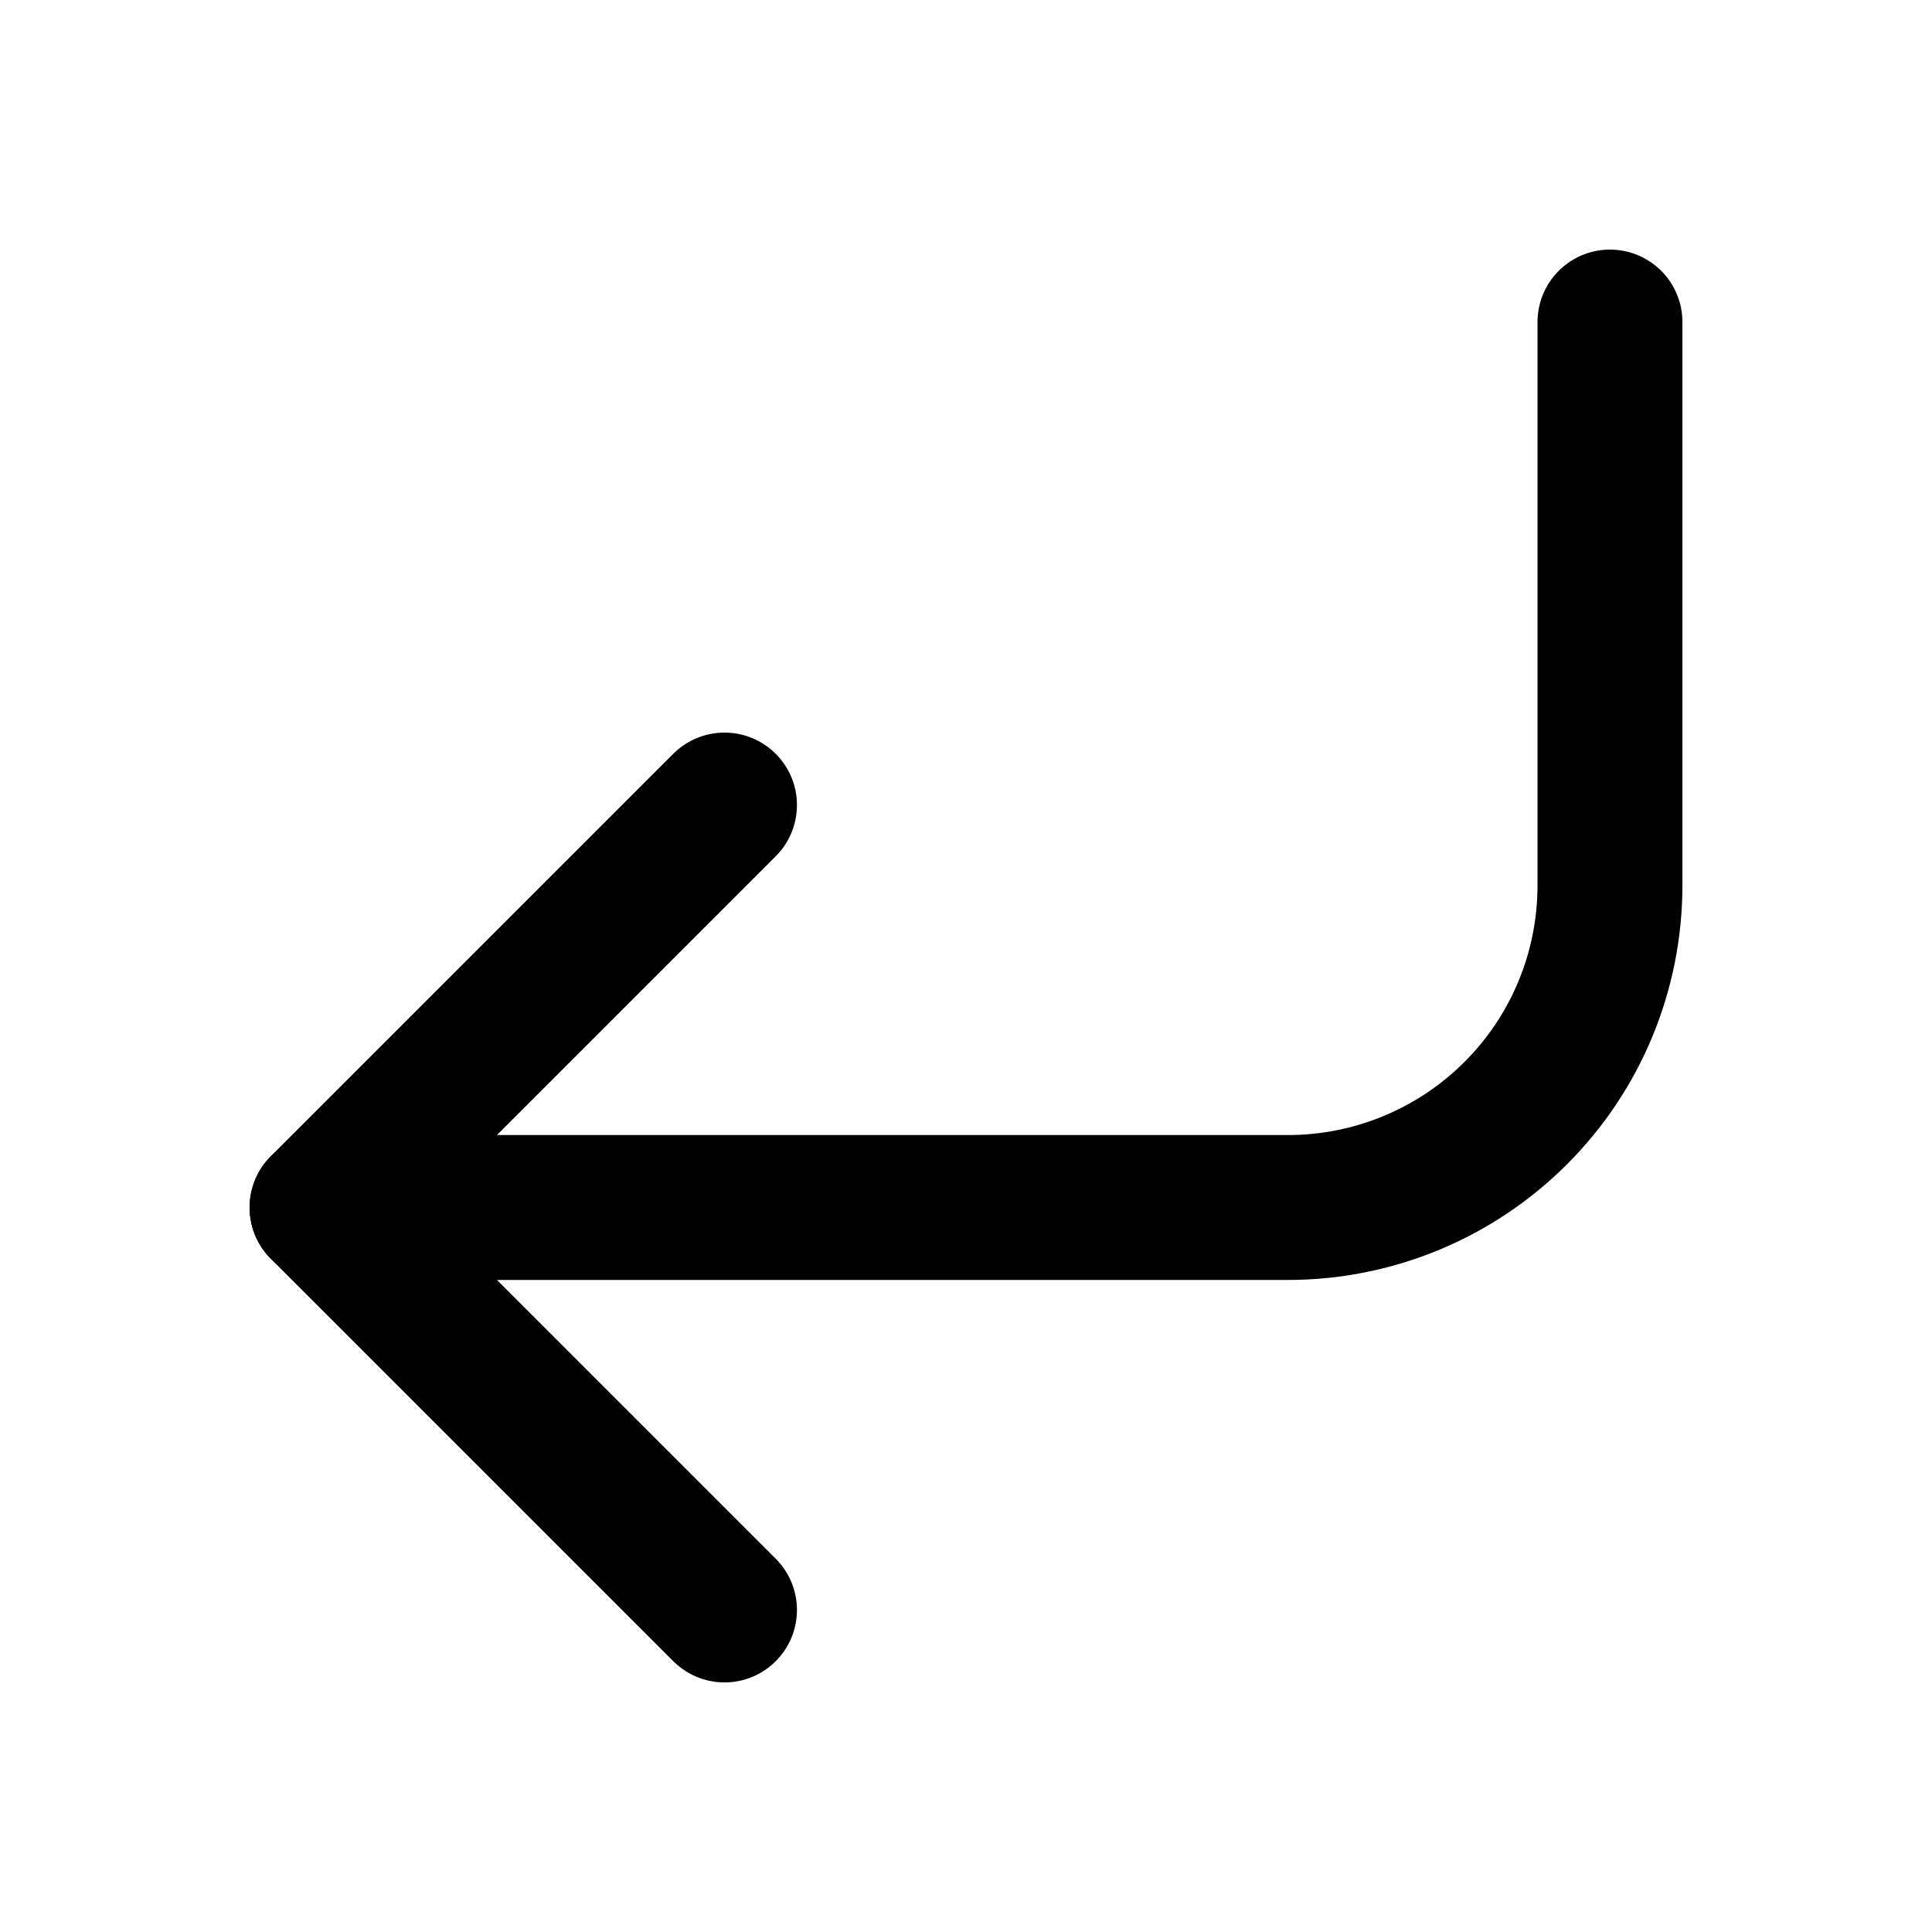
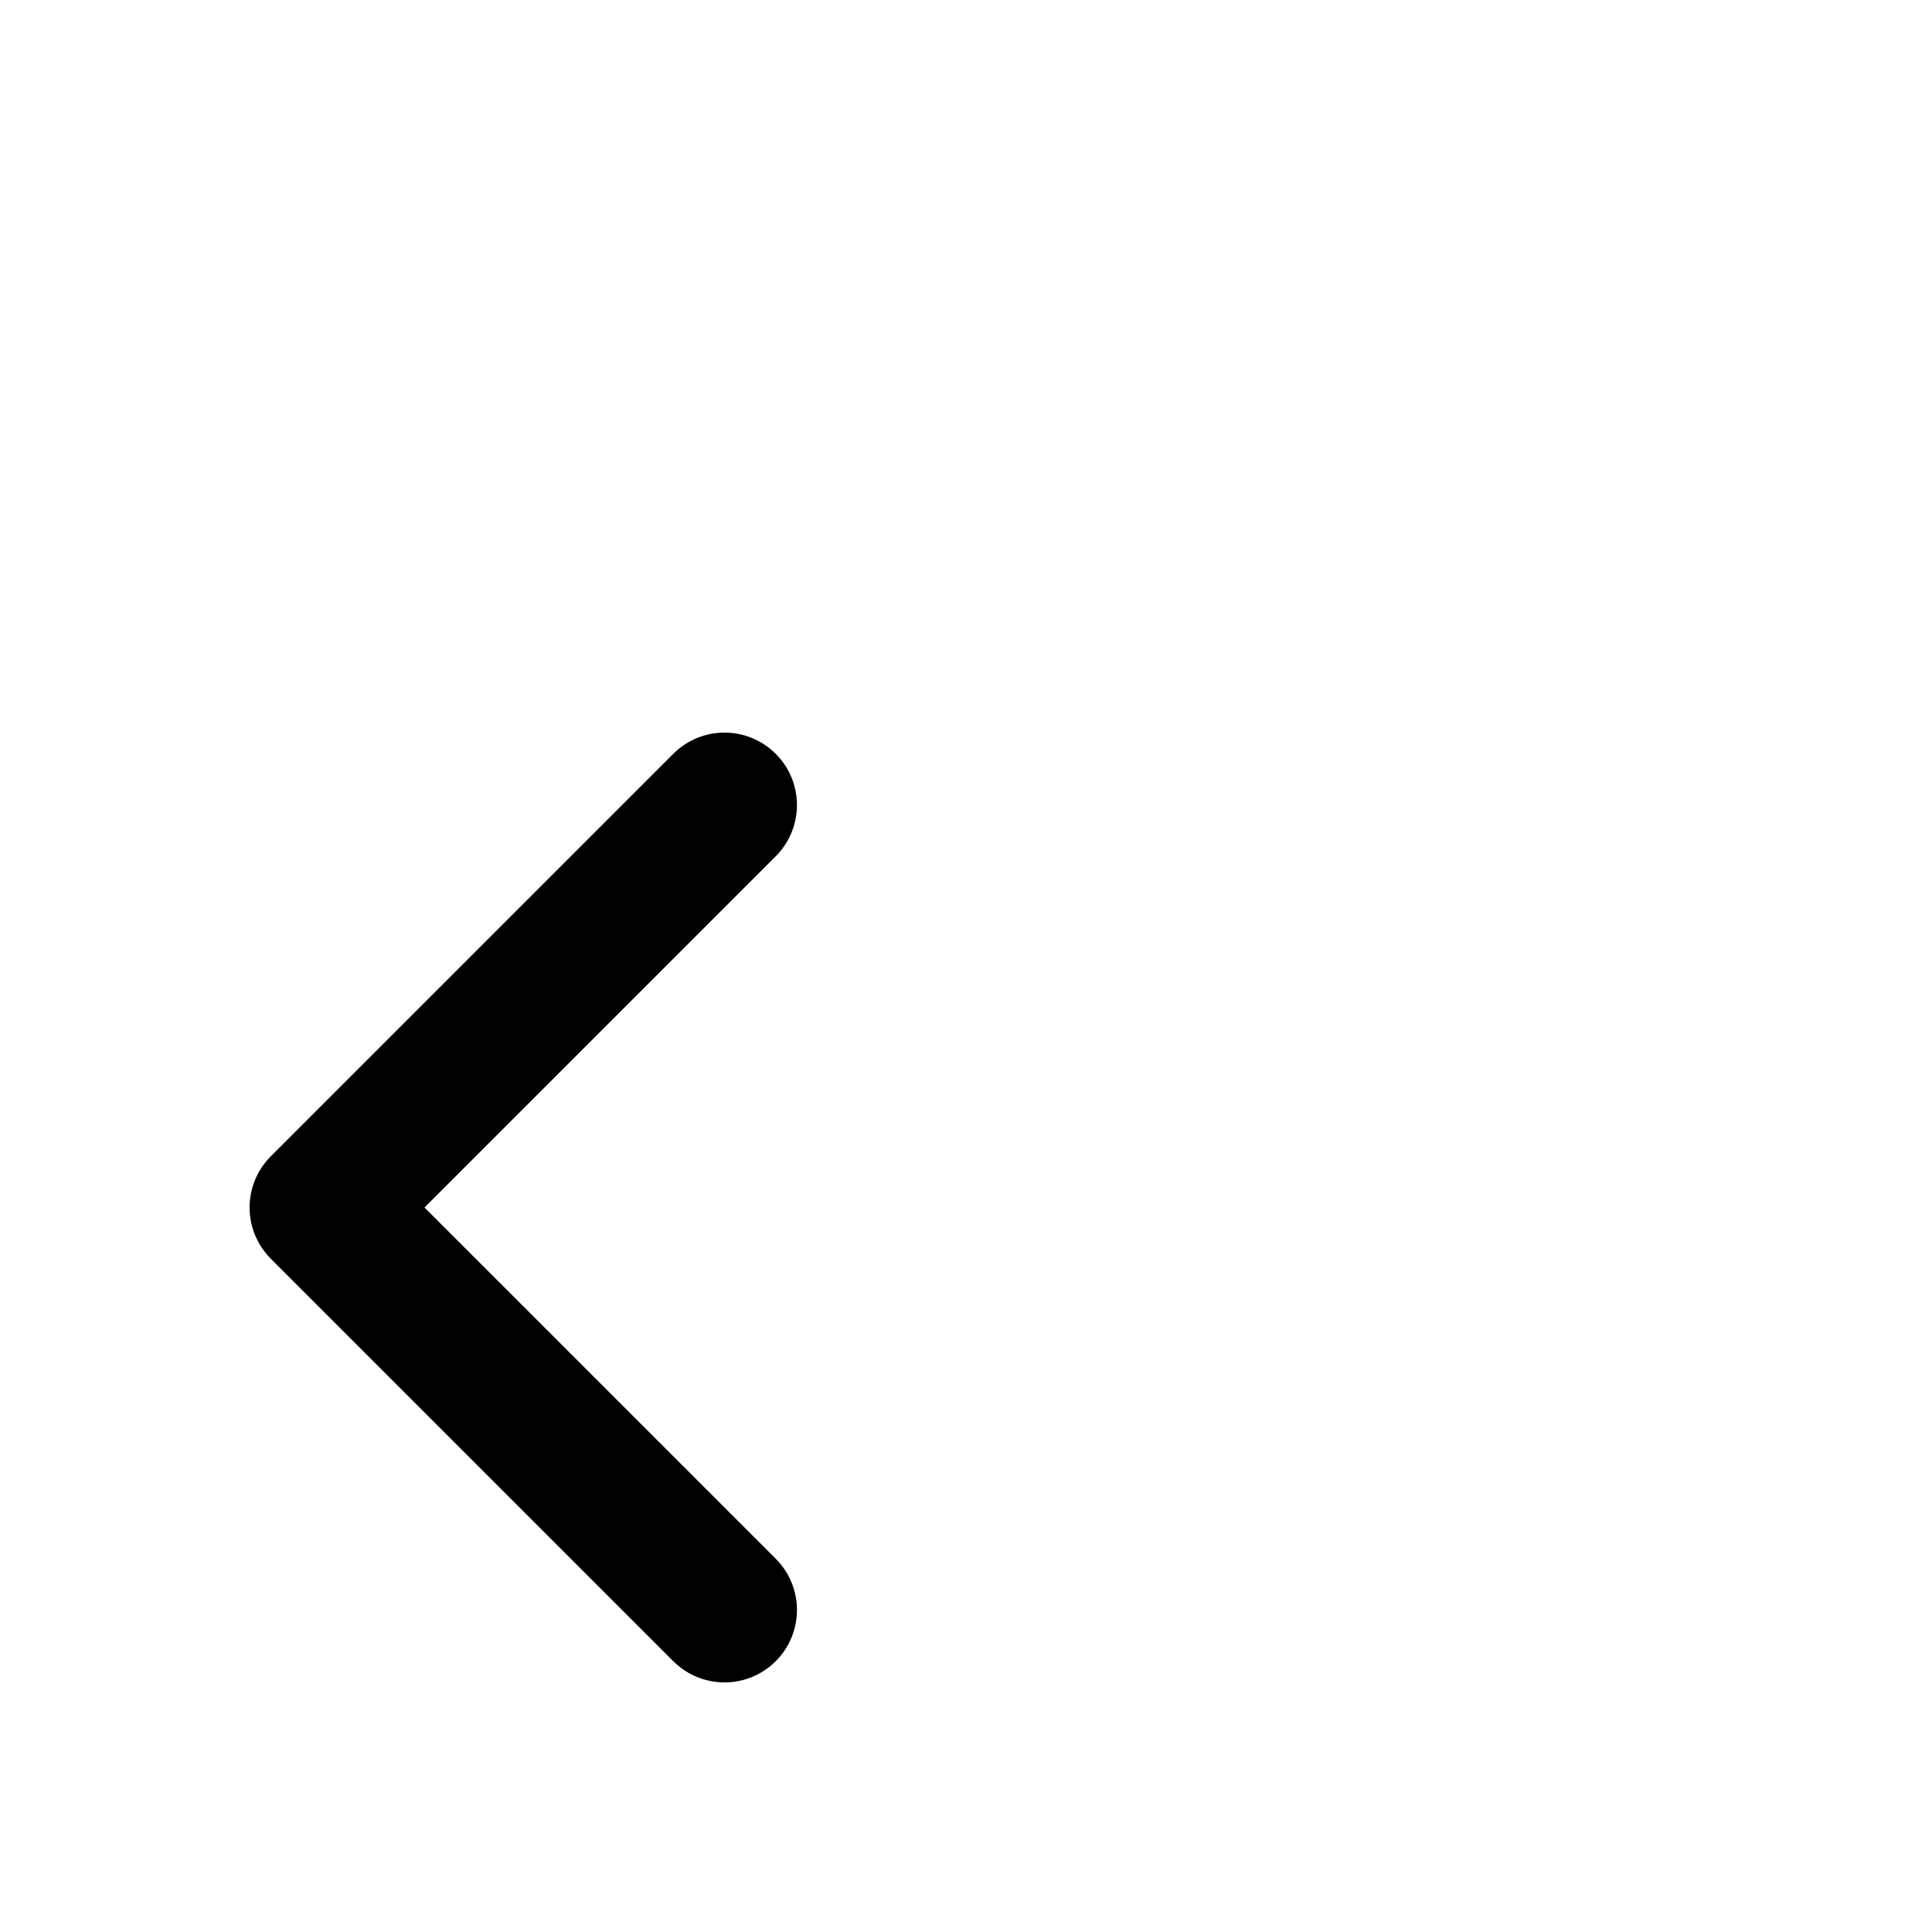
<svg xmlns="http://www.w3.org/2000/svg" width="16" height="16" viewBox="0 0 16 16" fill="none">
  <path d="M6 6.667L2.667 10L6 13.333" stroke="black" stroke-width="1.2" stroke-linecap="round" stroke-linejoin="round" />
-   <path d="M13.333 2.667V7.333C13.333 8.041 13.053 8.719 12.552 9.219C12.052 9.719 11.374 10 10.667 10H2.667" stroke="black" stroke-width="1.2" stroke-linecap="round" stroke-linejoin="round" />
</svg>